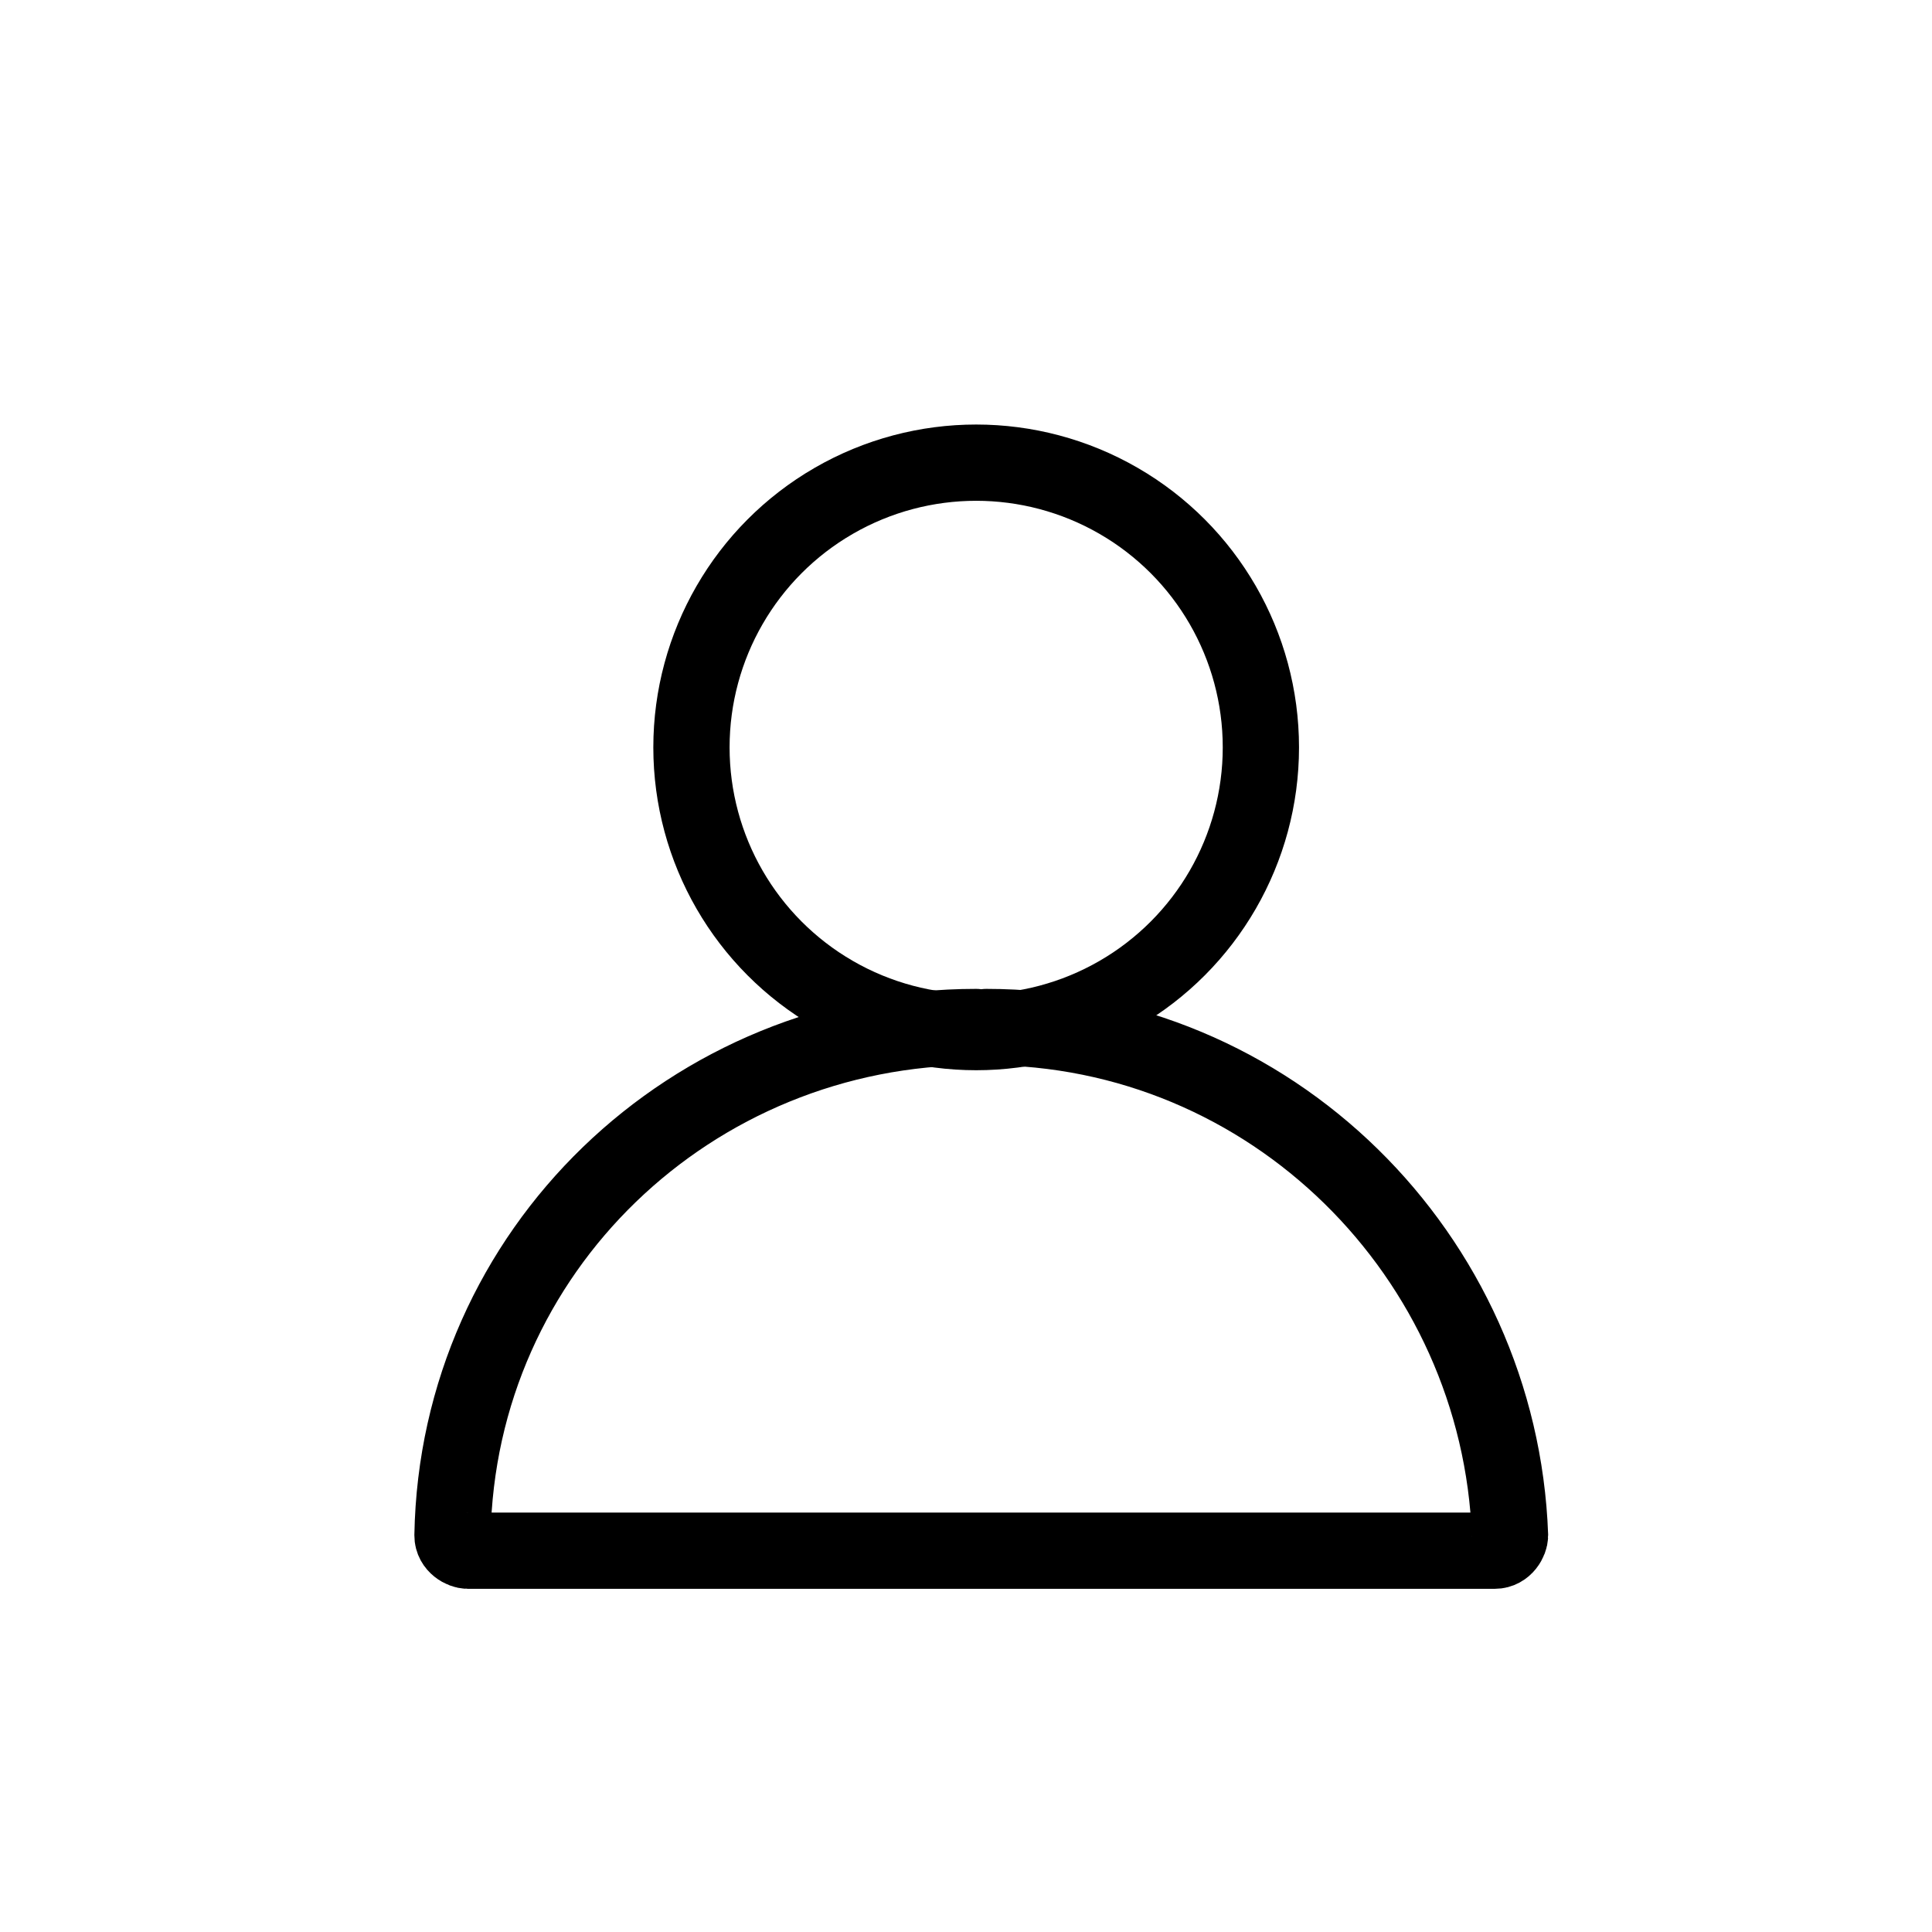
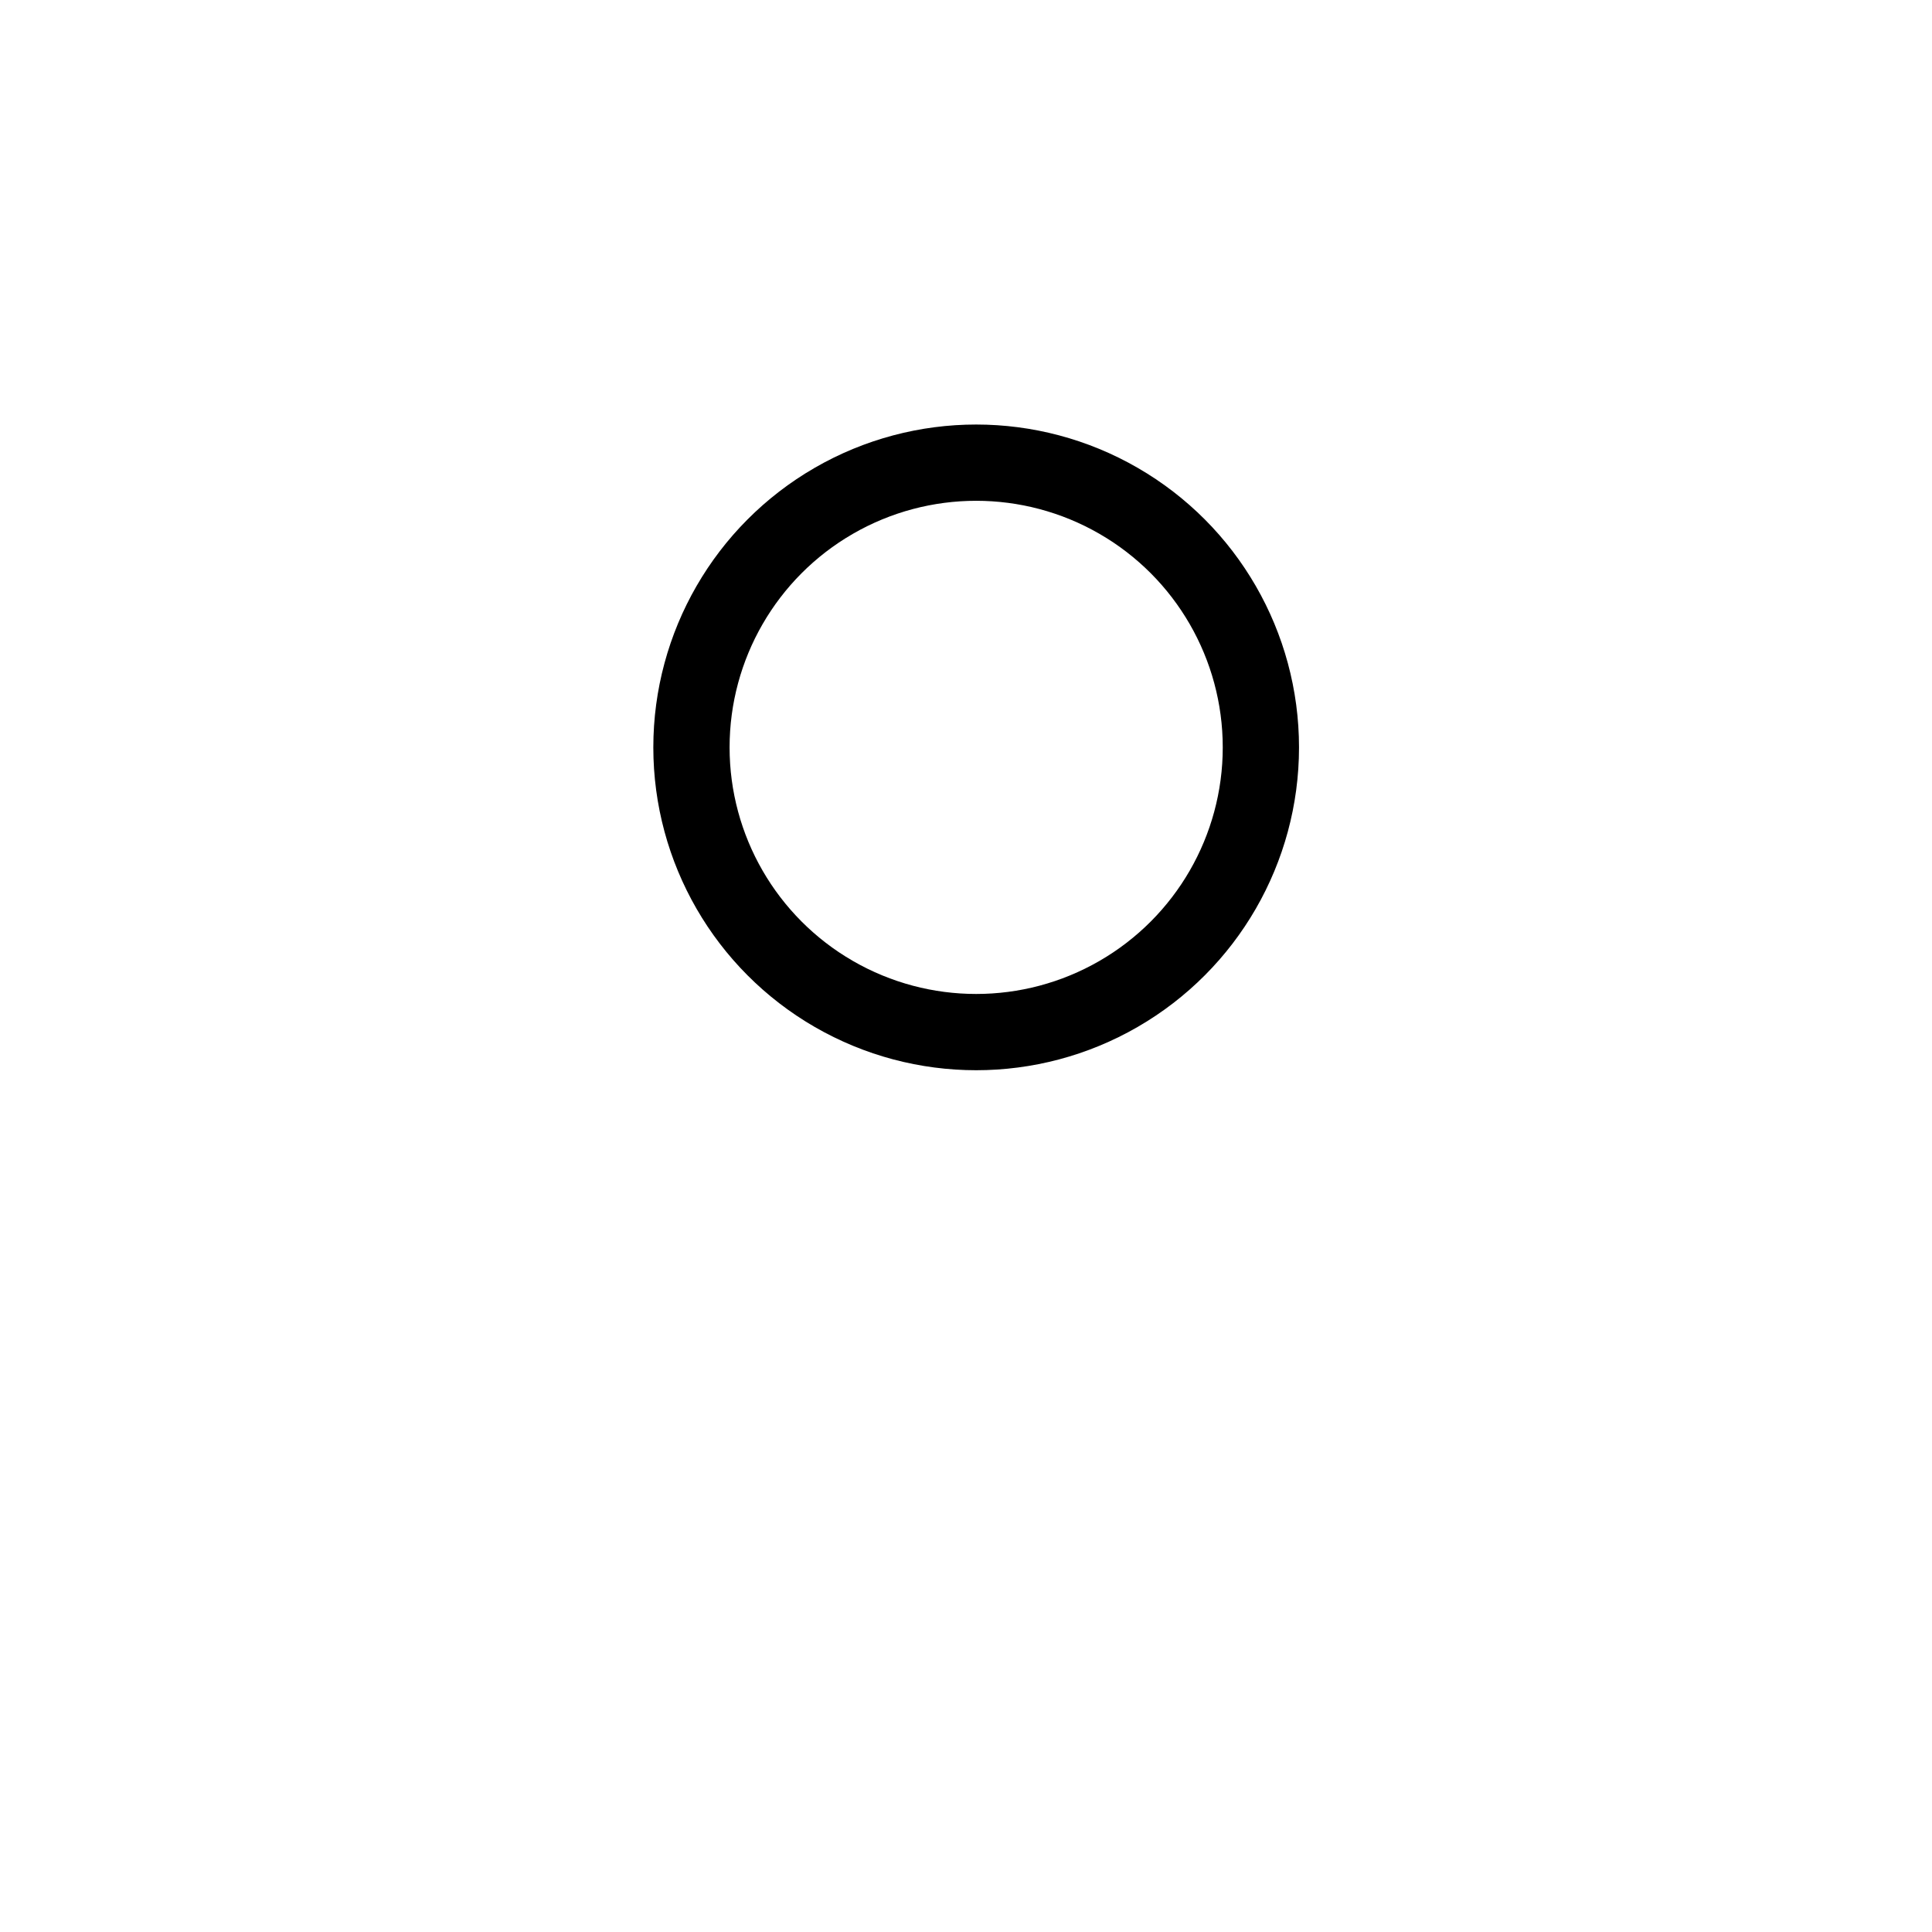
<svg xmlns="http://www.w3.org/2000/svg" version="1.1" id="레이어_1" x="0px" y="0px" viewBox="0 0 38 38" style="enable-background:new 0 0 38 38;" xml:space="preserve">
  <style type="text/css">
	.st0{fill:none;stroke:#000000;stroke-width:1.5;stroke-linecap:round;stroke-miterlimit:10;}
</style>
  <circle class="st0" cx="19.2" cy="14.7" r="5.6" />
-   <path class="st0" d="M19.4,20.2c5.6,0,10.1,4.5,10.3,10c0,0.1-0.1,0.3-0.3,0.3H9.2c-0.1,0-0.3-0.1-0.3-0.3c0.1-5.6,4.7-10,10.3-10" />
</svg>